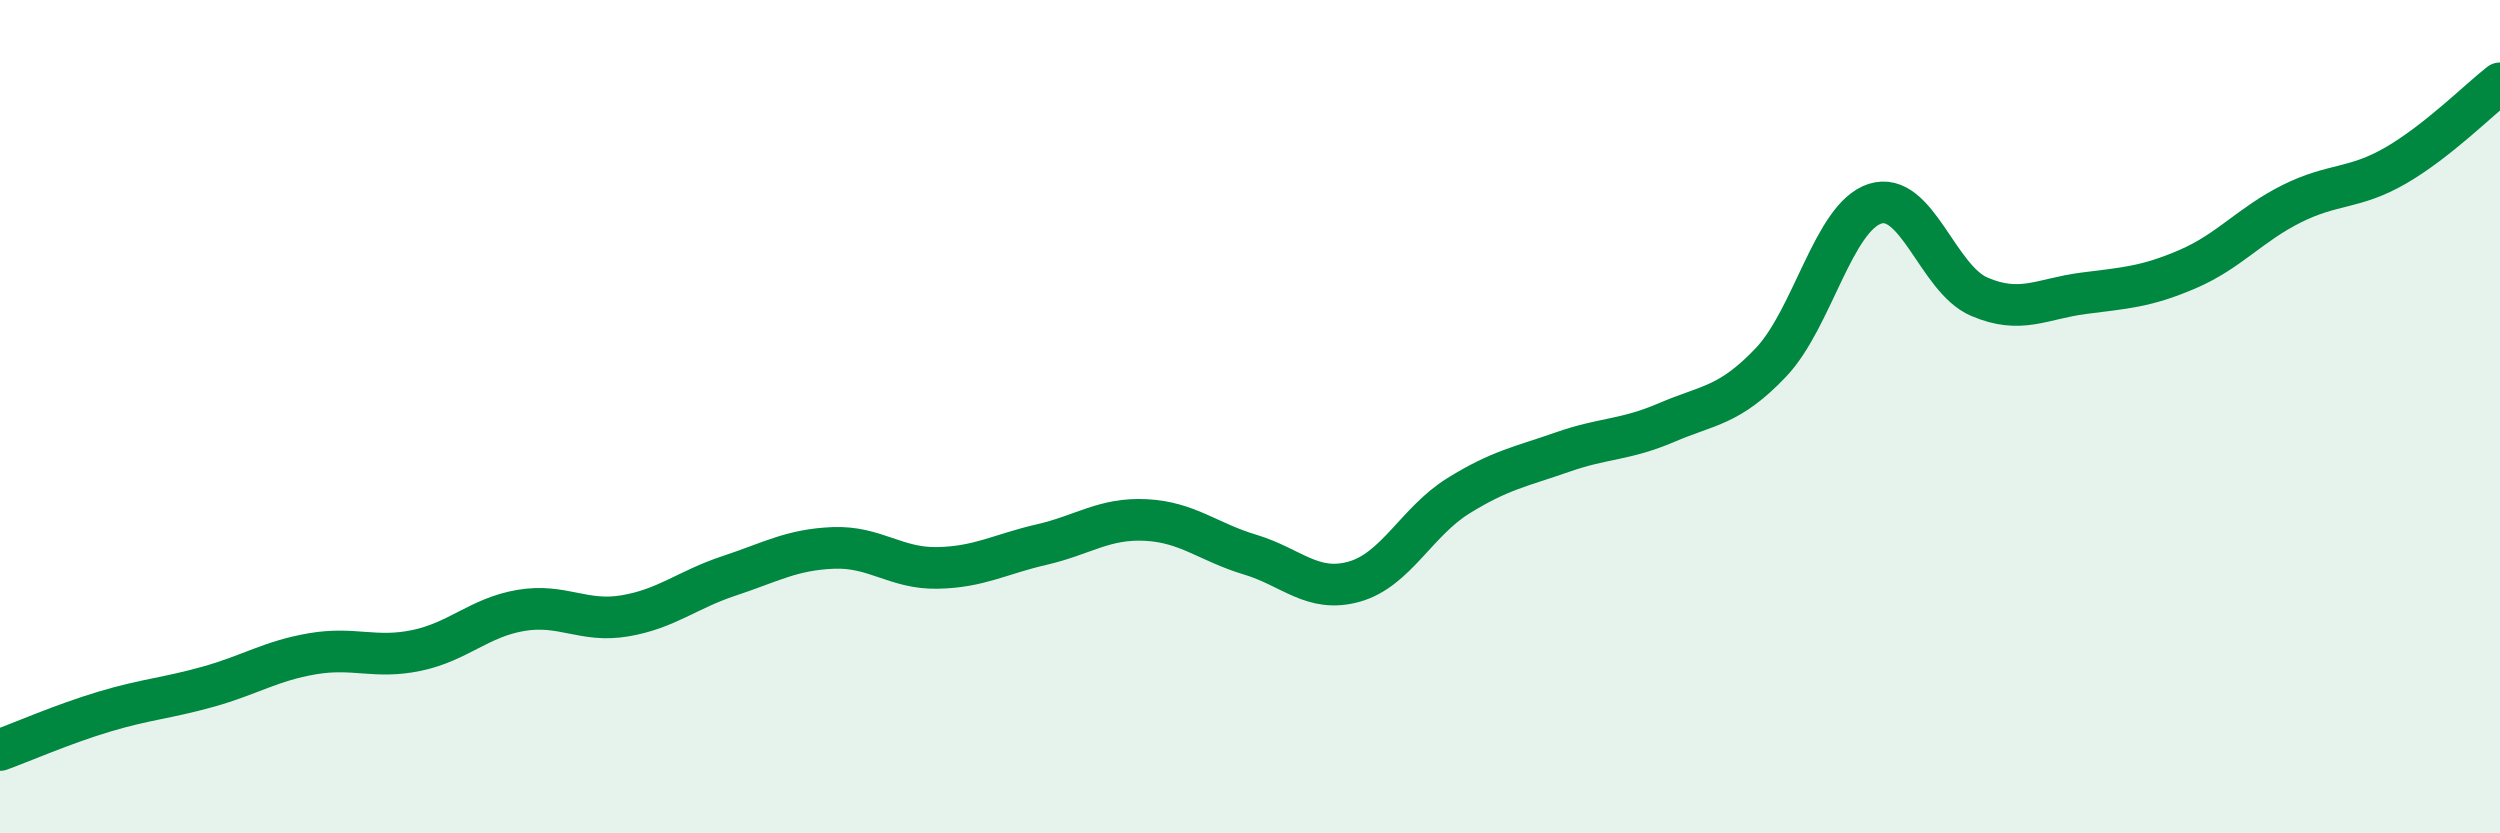
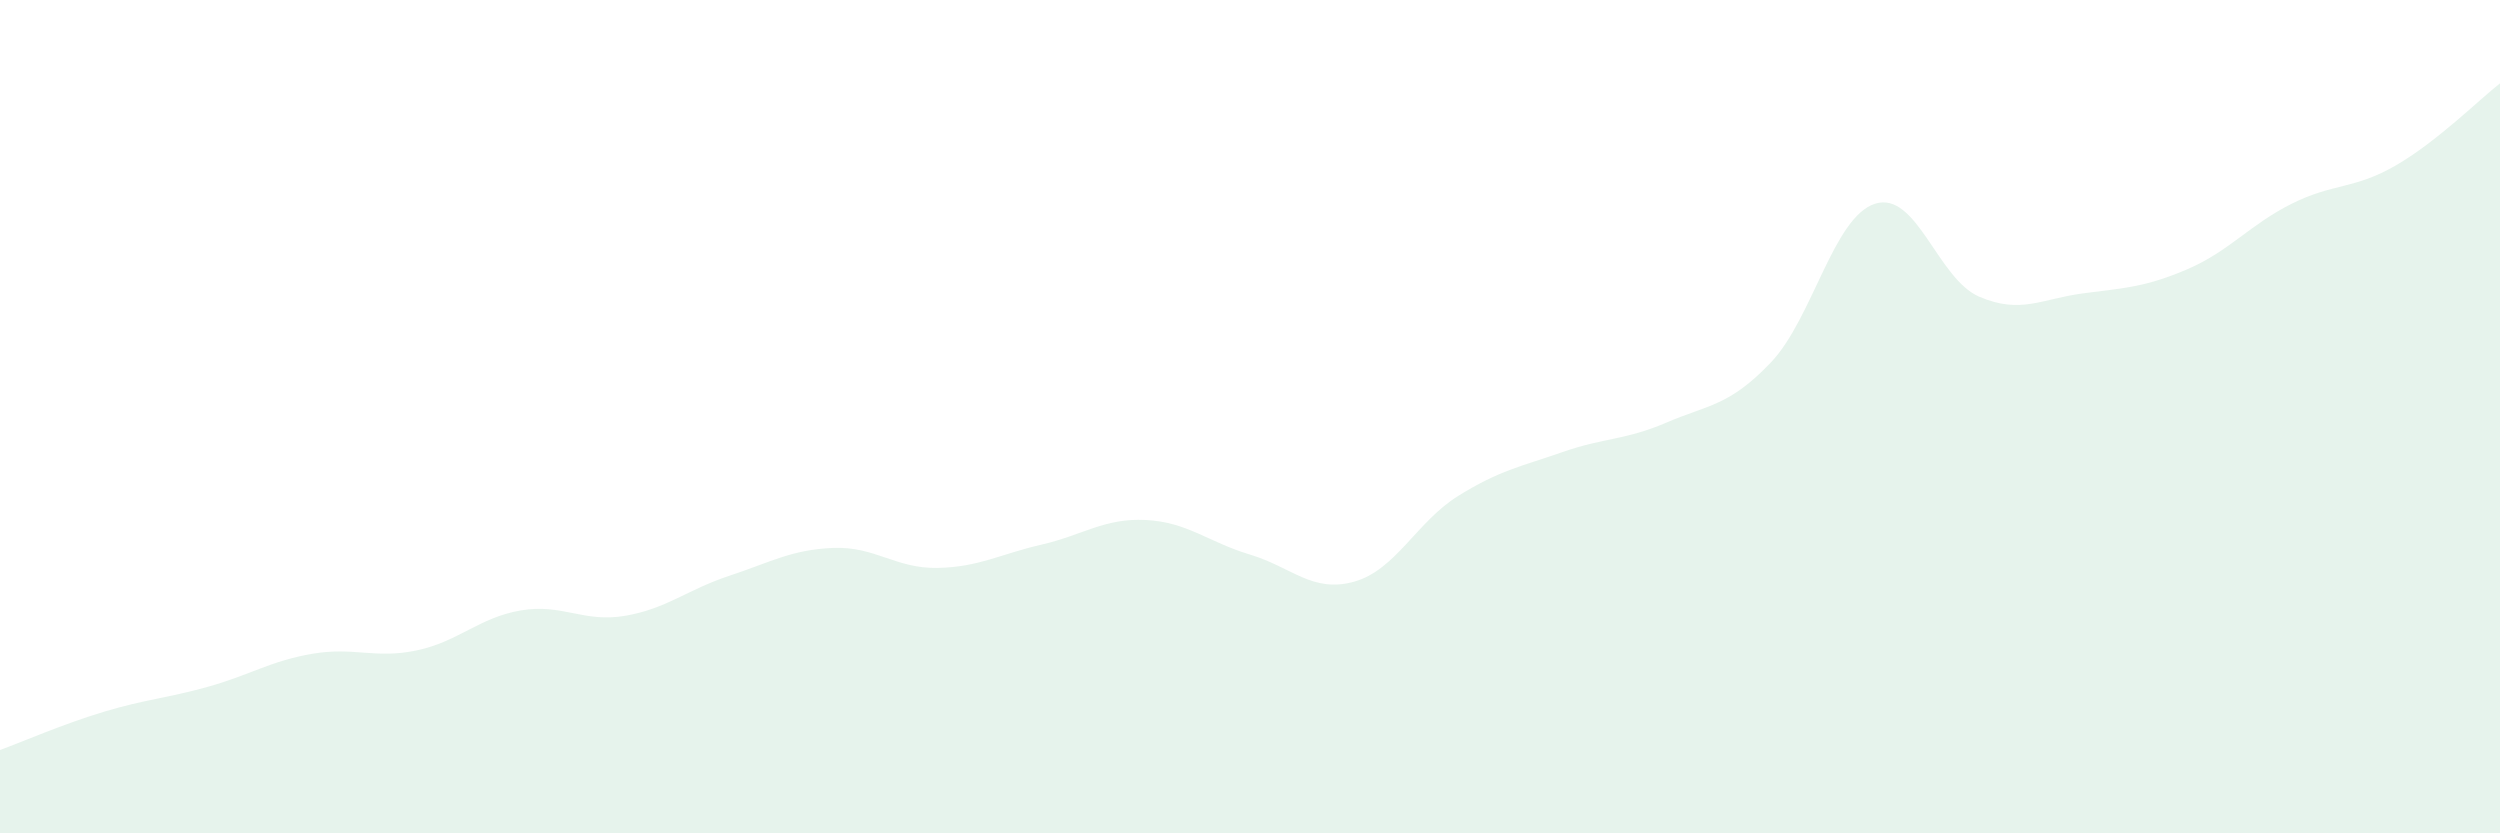
<svg xmlns="http://www.w3.org/2000/svg" width="60" height="20" viewBox="0 0 60 20">
  <path d="M 0,18 C 0.5,17.82 1.5,17.38 2.5,17.08 C 3.5,16.78 4,16.76 5,16.48 C 6,16.2 6.5,15.86 7.5,15.69 C 8.5,15.52 9,15.82 10,15.61 C 11,15.4 11.5,14.82 12.5,14.65 C 13.5,14.48 14,14.95 15,14.78 C 16,14.61 16.5,14.15 17.5,13.82 C 18.5,13.49 19,13.19 20,13.15 C 21,13.11 21.5,13.65 22.5,13.63 C 23.5,13.61 24,13.3 25,13.07 C 26,12.84 26.5,12.43 27.5,12.48 C 28.5,12.53 29,13.01 30,13.31 C 31,13.61 31.5,14.24 32.5,13.96 C 33.5,13.68 34,12.52 35,11.9 C 36,11.28 36.5,11.2 37.5,10.85 C 38.5,10.5 39,10.57 40,10.14 C 41,9.71 41.5,9.75 42.5,8.7 C 43.5,7.65 44,5.21 45,4.89 C 46,4.57 46.5,6.69 47.5,7.12 C 48.5,7.55 49,7.17 50,7.04 C 51,6.91 51.5,6.89 52.5,6.46 C 53.5,6.03 54,5.39 55,4.89 C 56,4.39 56.5,4.55 57.5,3.97 C 58.5,3.39 59.5,2.39 60,2L60 20L0 20Z" fill="#008740" opacity="0.1" stroke-linecap="round" stroke-linejoin="round" />
-   <path d="M 0,18 C 0.5,17.82 1.5,17.38 2.5,17.08 C 3.5,16.78 4,16.76 5,16.48 C 6,16.2 6.5,15.86 7.5,15.69 C 8.5,15.52 9,15.82 10,15.61 C 11,15.4 11.5,14.82 12.5,14.65 C 13.5,14.48 14,14.95 15,14.78 C 16,14.61 16.5,14.15 17.5,13.82 C 18.5,13.49 19,13.19 20,13.15 C 21,13.11 21.5,13.65 22.5,13.63 C 23.5,13.61 24,13.3 25,13.07 C 26,12.84 26.5,12.43 27.5,12.48 C 28.5,12.53 29,13.01 30,13.31 C 31,13.61 31.5,14.24 32.5,13.96 C 33.5,13.68 34,12.52 35,11.9 C 36,11.28 36.5,11.2 37.5,10.85 C 38.5,10.5 39,10.57 40,10.14 C 41,9.71 41.5,9.75 42.5,8.7 C 43.5,7.65 44,5.21 45,4.89 C 46,4.57 46.5,6.69 47.5,7.12 C 48.5,7.55 49,7.17 50,7.04 C 51,6.91 51.5,6.89 52.5,6.46 C 53.5,6.03 54,5.39 55,4.89 C 56,4.39 56.5,4.55 57.5,3.97 C 58.5,3.39 59.5,2.39 60,2" stroke="#008740" stroke-width="1" fill="none" stroke-linecap="round" stroke-linejoin="round" />
</svg>